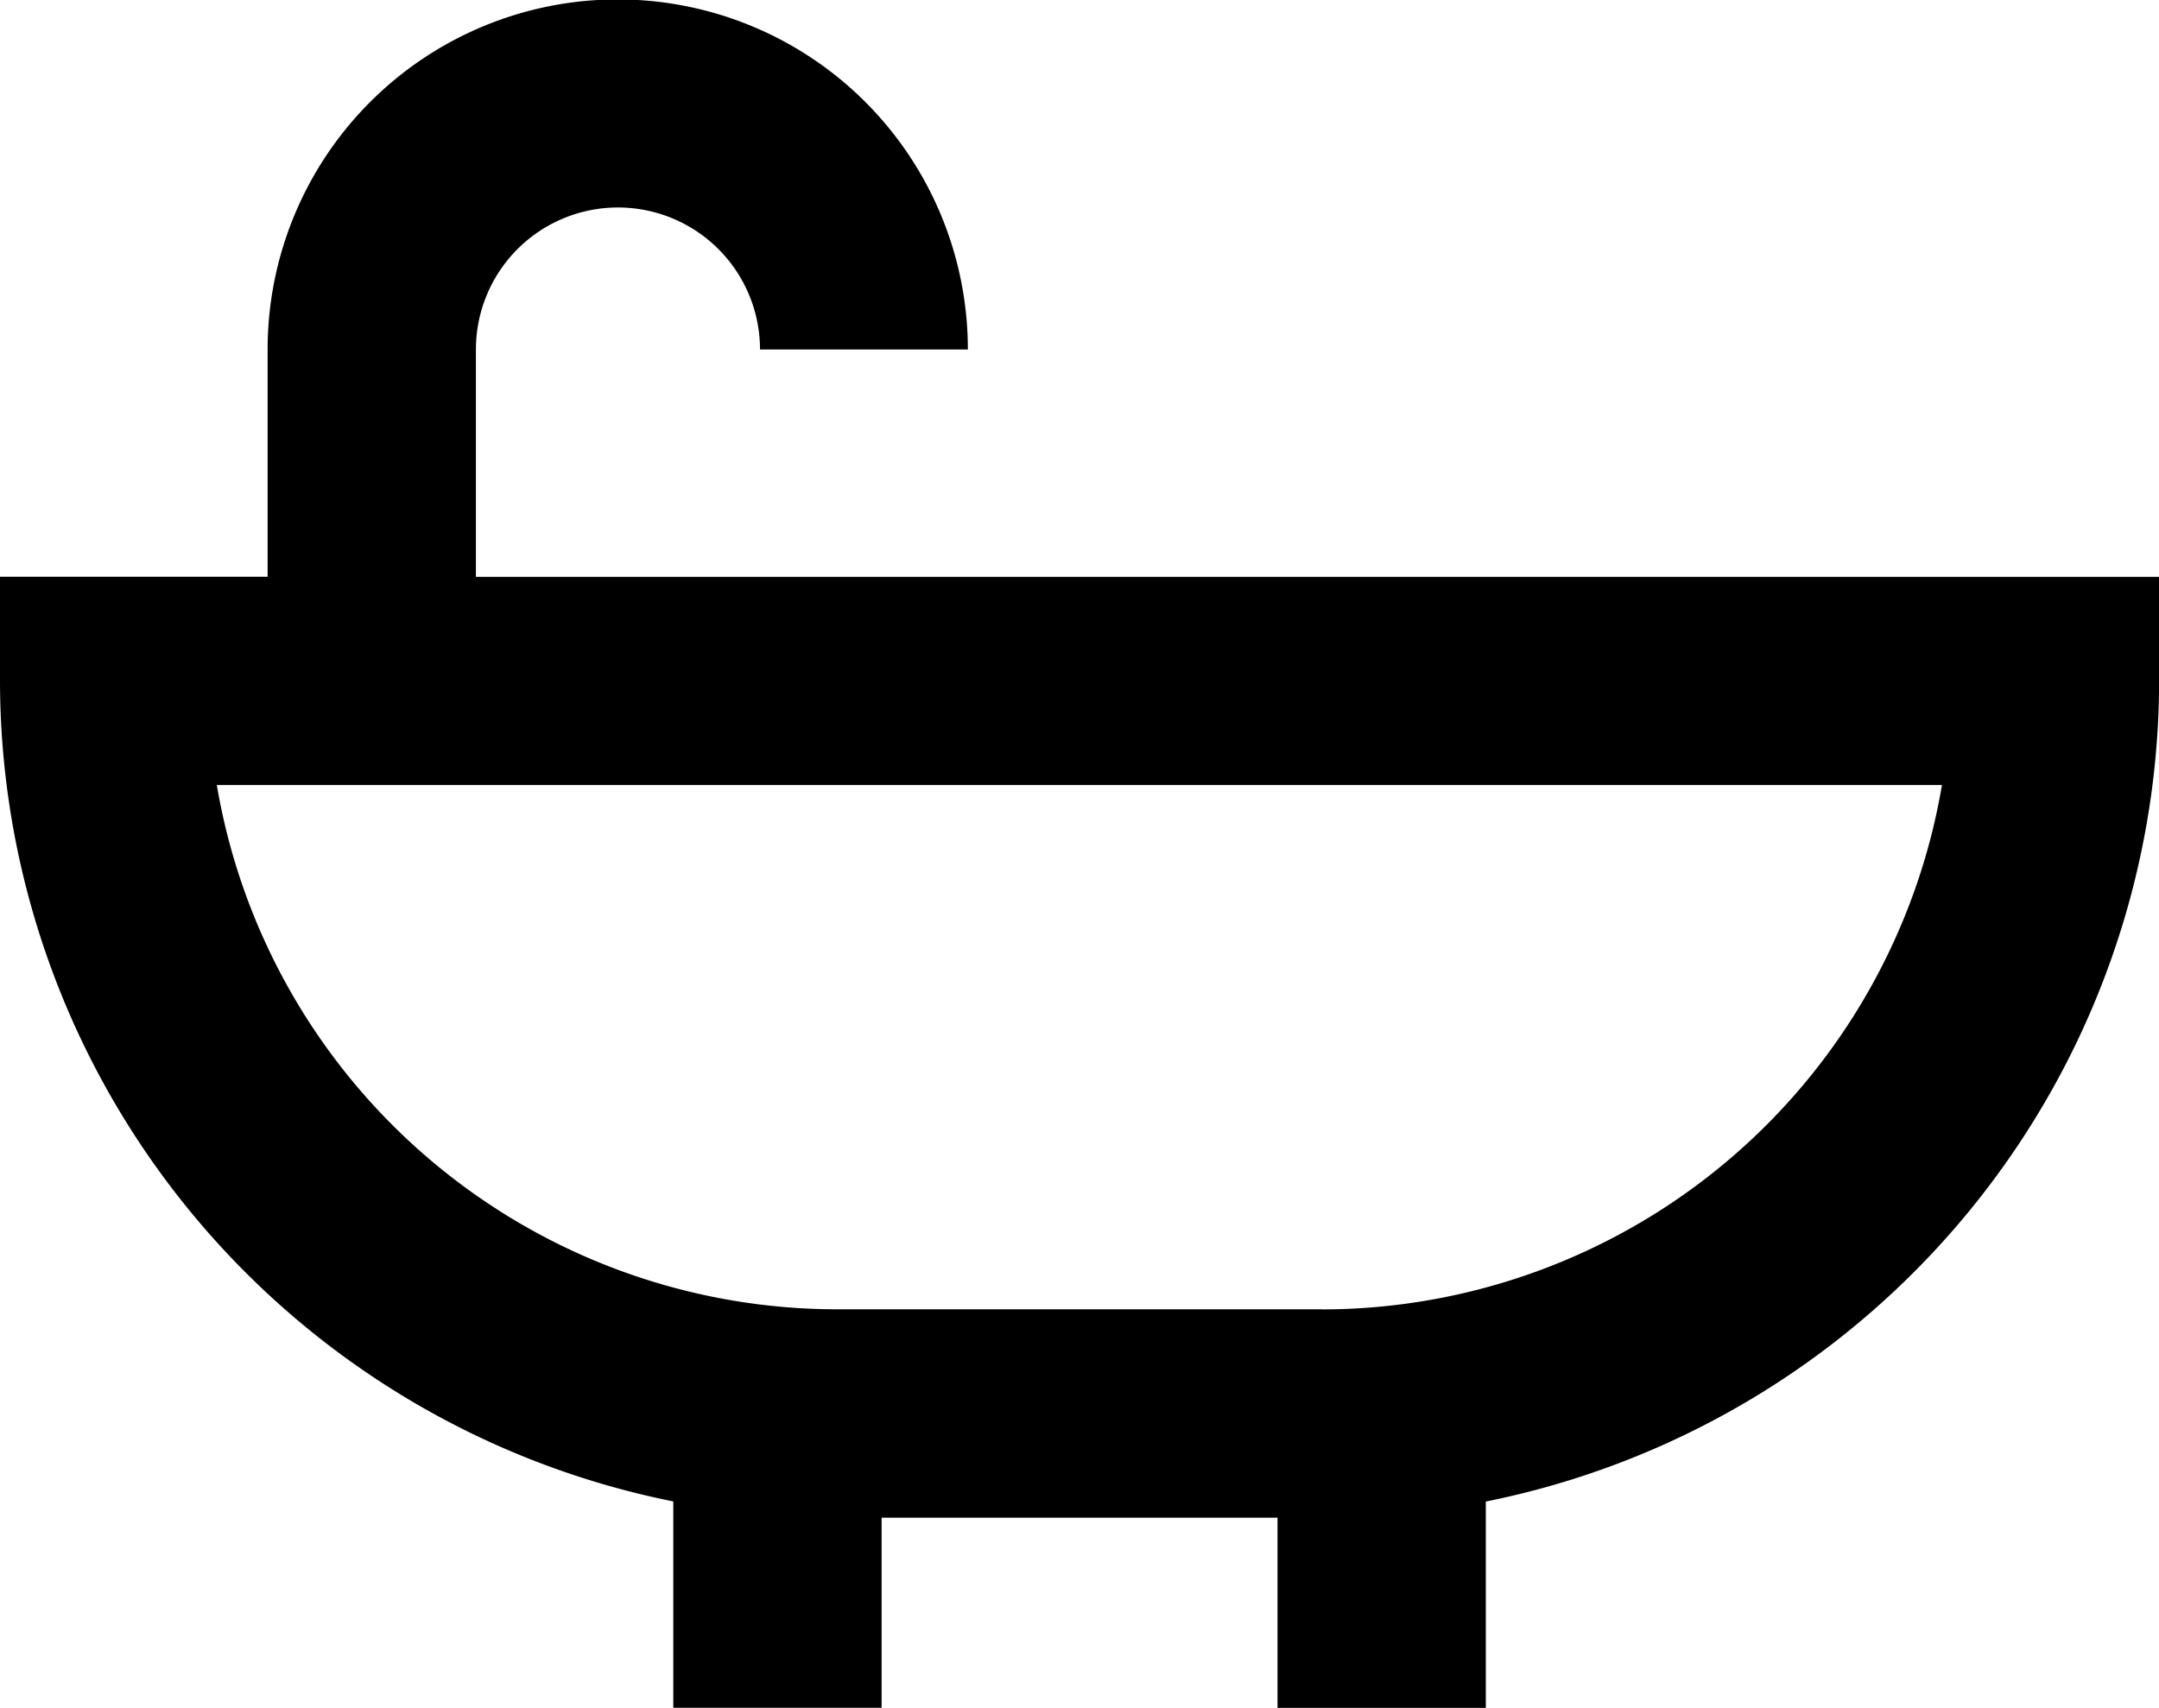
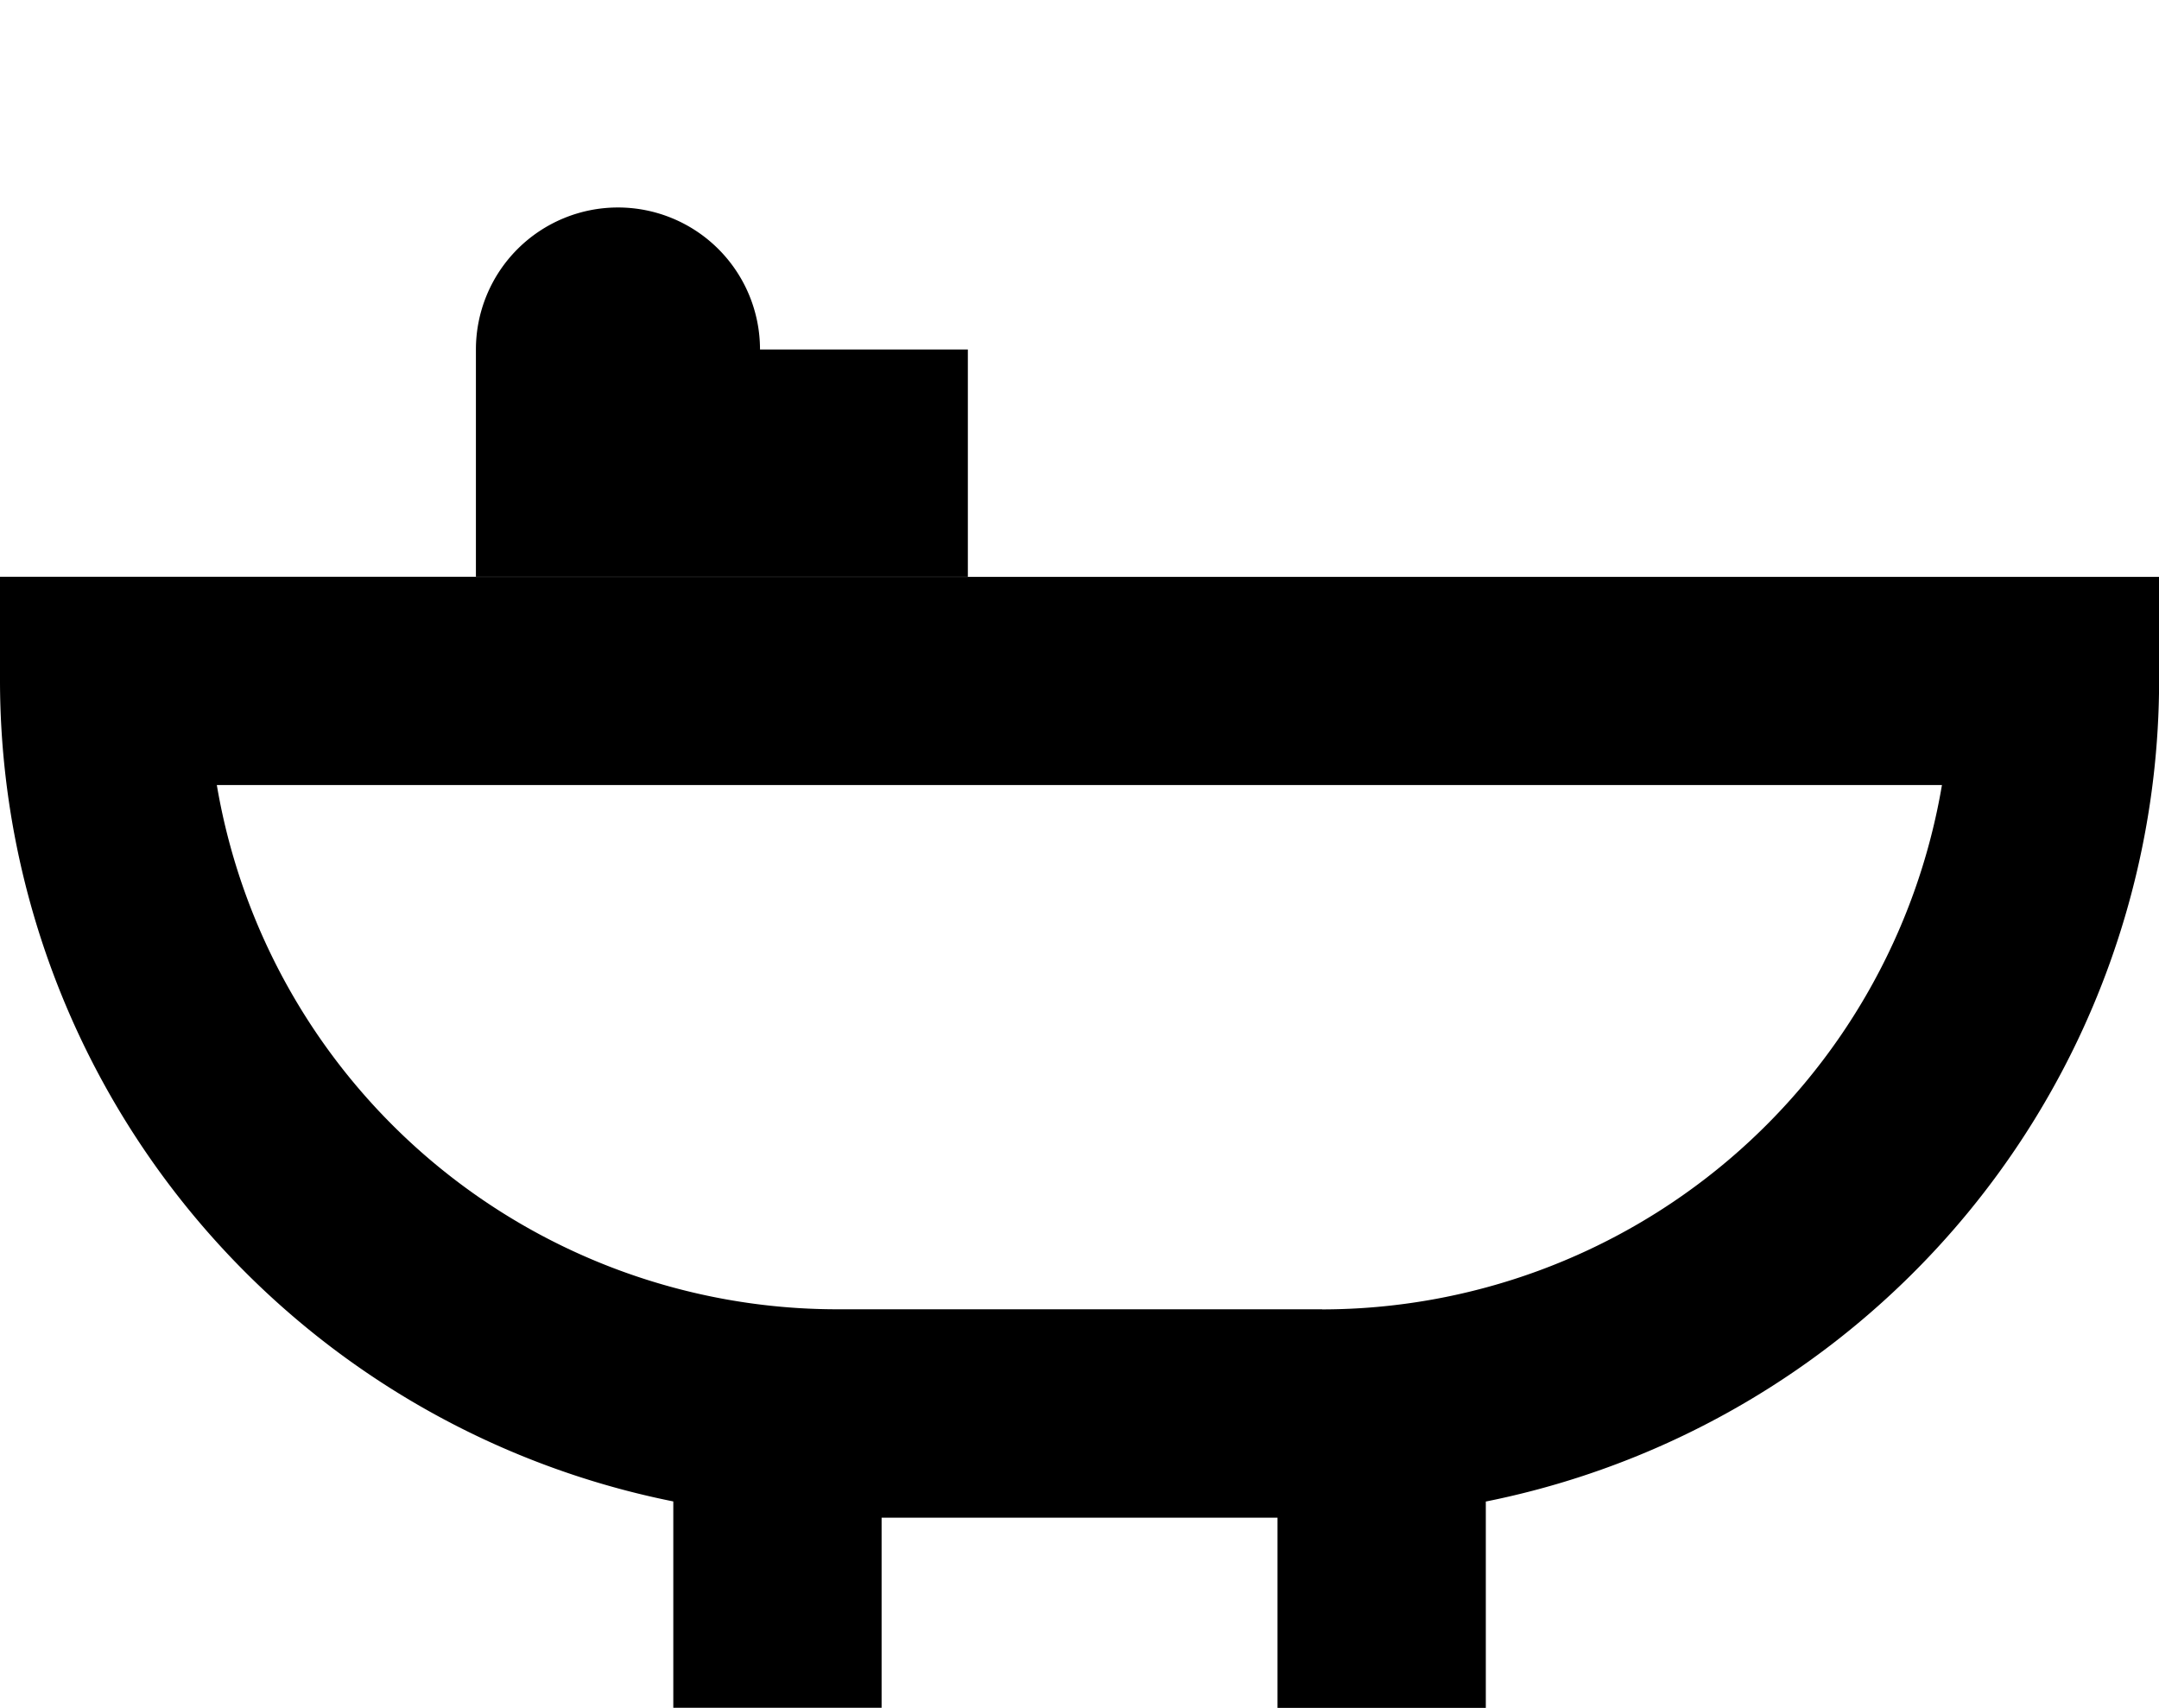
<svg xmlns="http://www.w3.org/2000/svg" id="Camada_1" data-name="Camada 1" width="18.999" height="15.031" viewBox="0 0 18.999 15.031">
-   <path id="Caminho_13" data-name="Caminho 13" d="M4.188,5.076v-2a1.248,1.248,0,1,1,2.5,0H8.517a3.081,3.081,0,1,0-6.162,0v2H0v.916a7.375,7.375,0,0,0,5.925,7.222v1.816H7.758V13.357h3.484v1.675h1.833V13.215A7.376,7.376,0,0,0,19,5.994V5.077H4.188Zm7.447,6.447H7.363A5.539,5.539,0,0,1,1.908,6.909H17.089A5.539,5.539,0,0,1,11.634,11.524Z" />
+   <path id="Caminho_13" data-name="Caminho 13" d="M4.188,5.076v-2a1.248,1.248,0,1,1,2.5,0H8.517v2H0v.916a7.375,7.375,0,0,0,5.925,7.222v1.816H7.758V13.357h3.484v1.675h1.833V13.215A7.376,7.376,0,0,0,19,5.994V5.077H4.188Zm7.447,6.447H7.363A5.539,5.539,0,0,1,1.908,6.909H17.089A5.539,5.539,0,0,1,11.634,11.524Z" />
</svg>